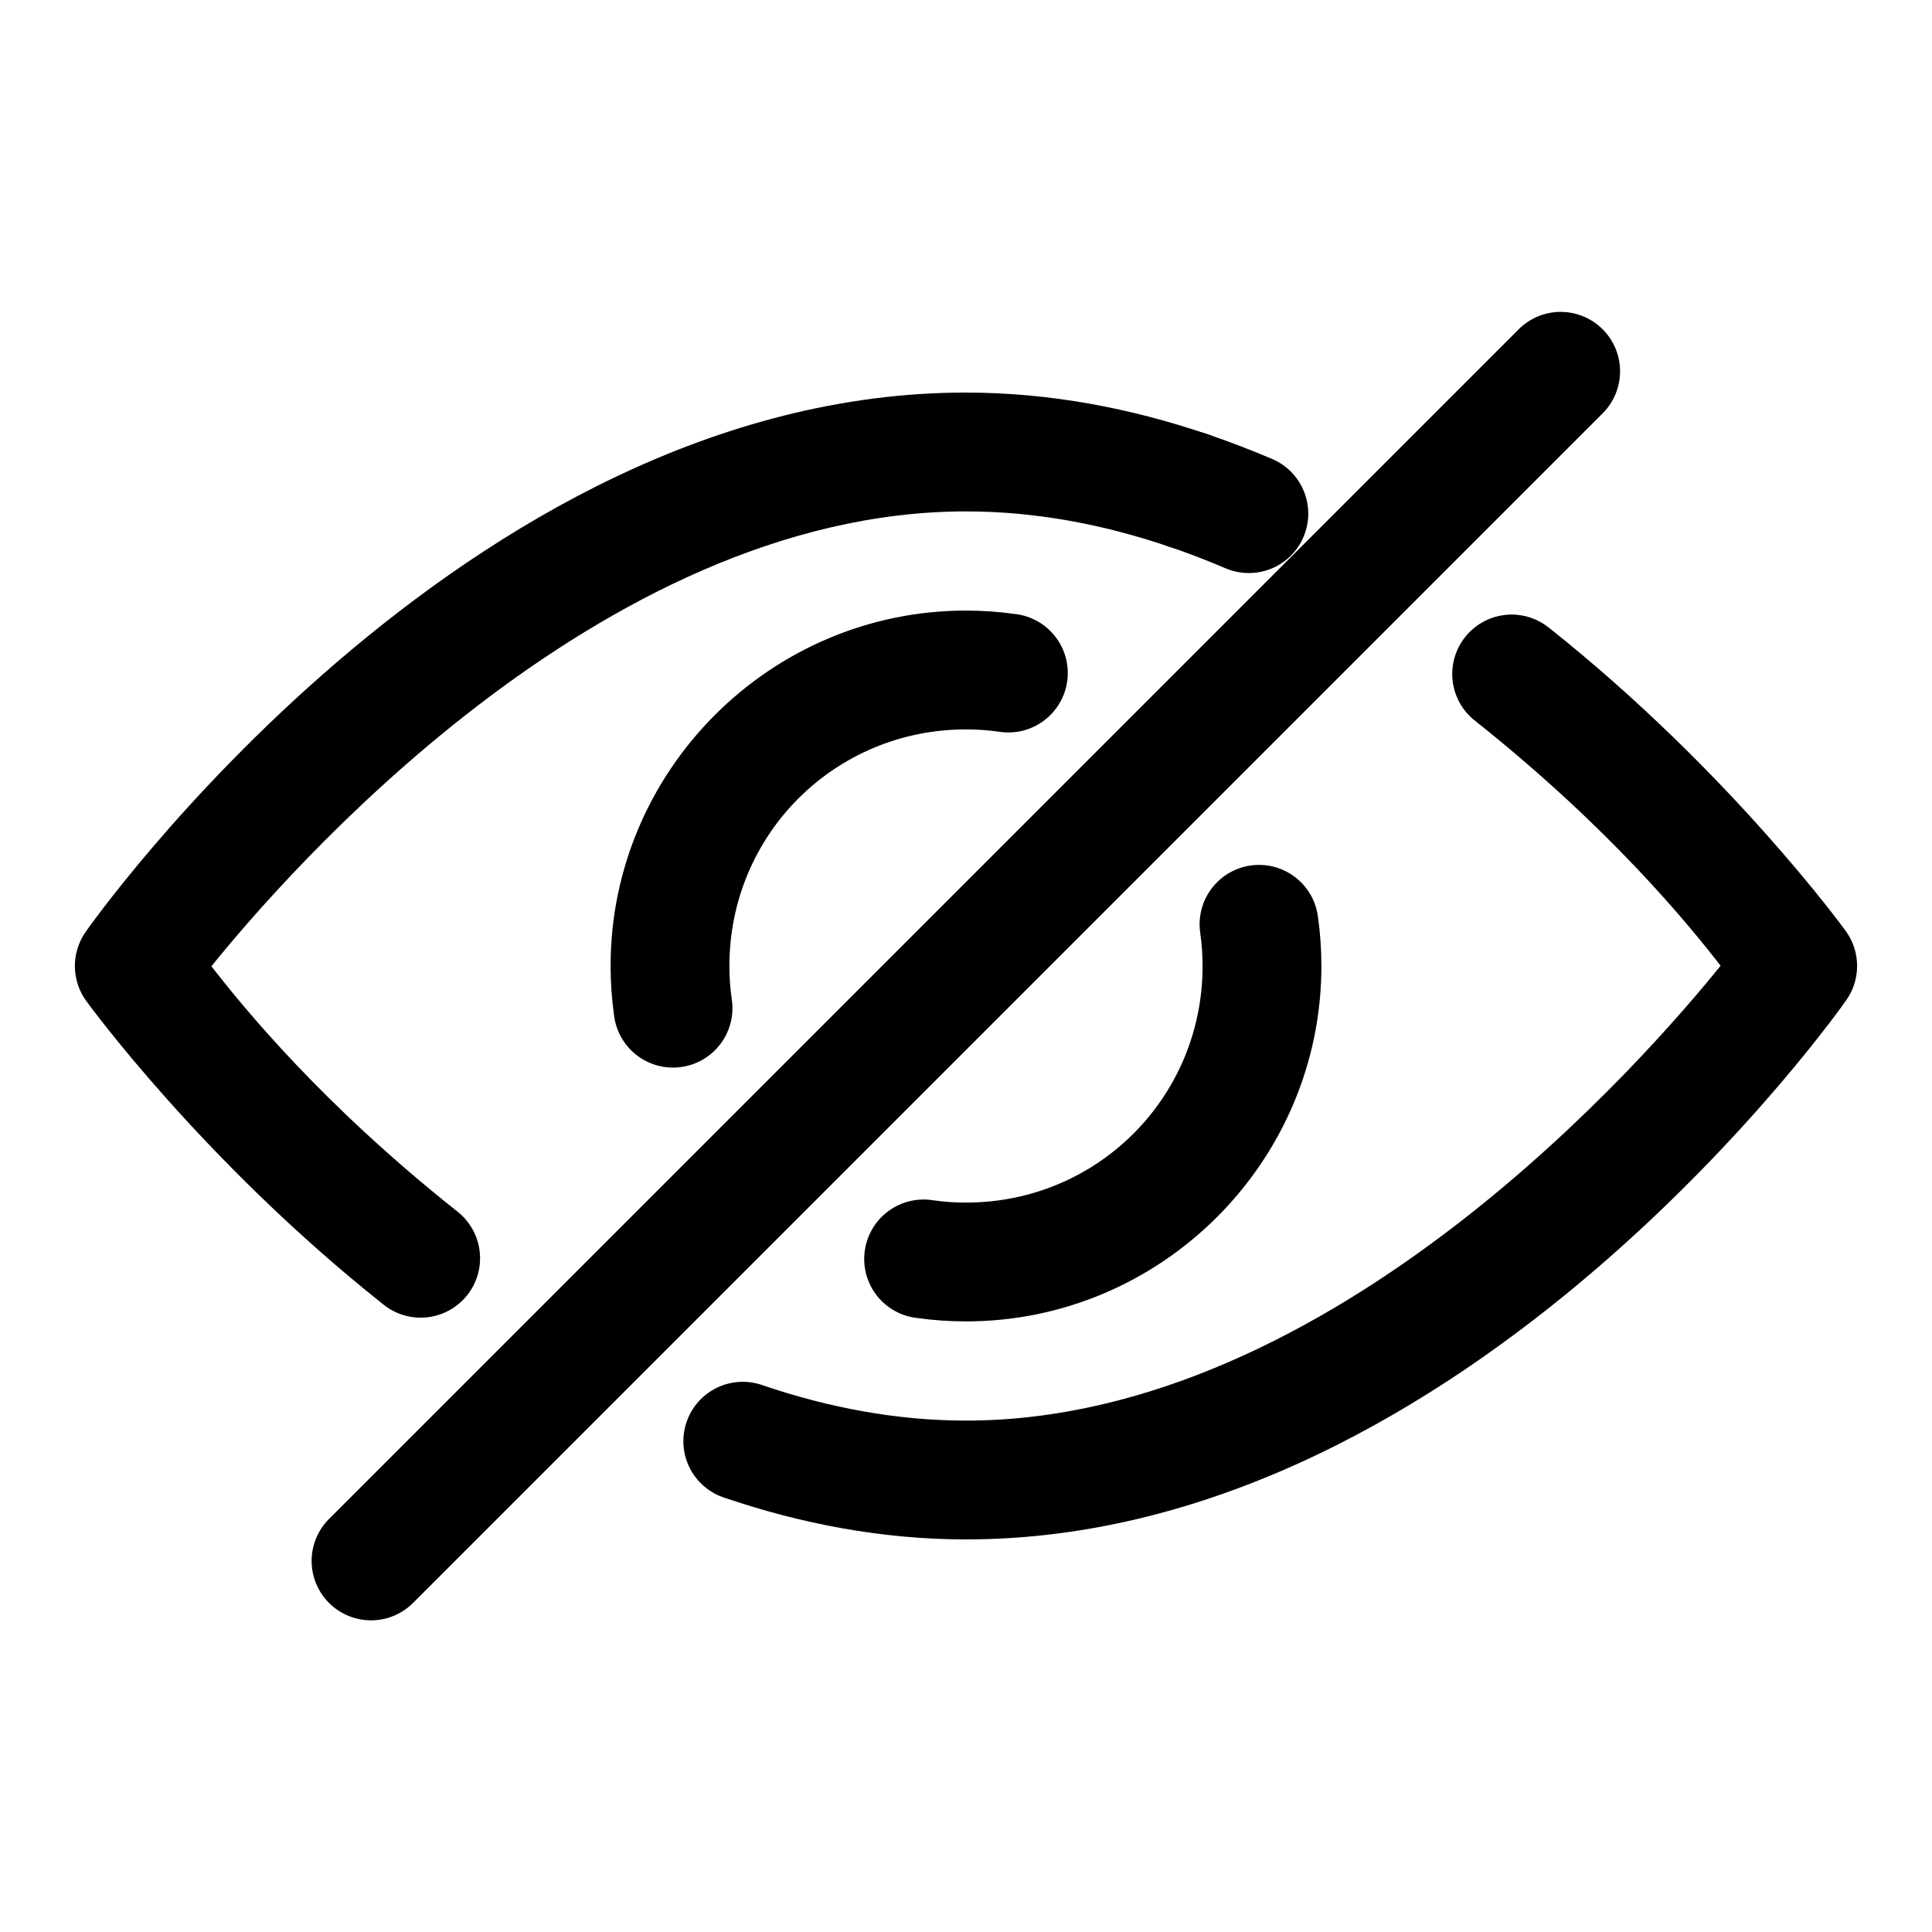
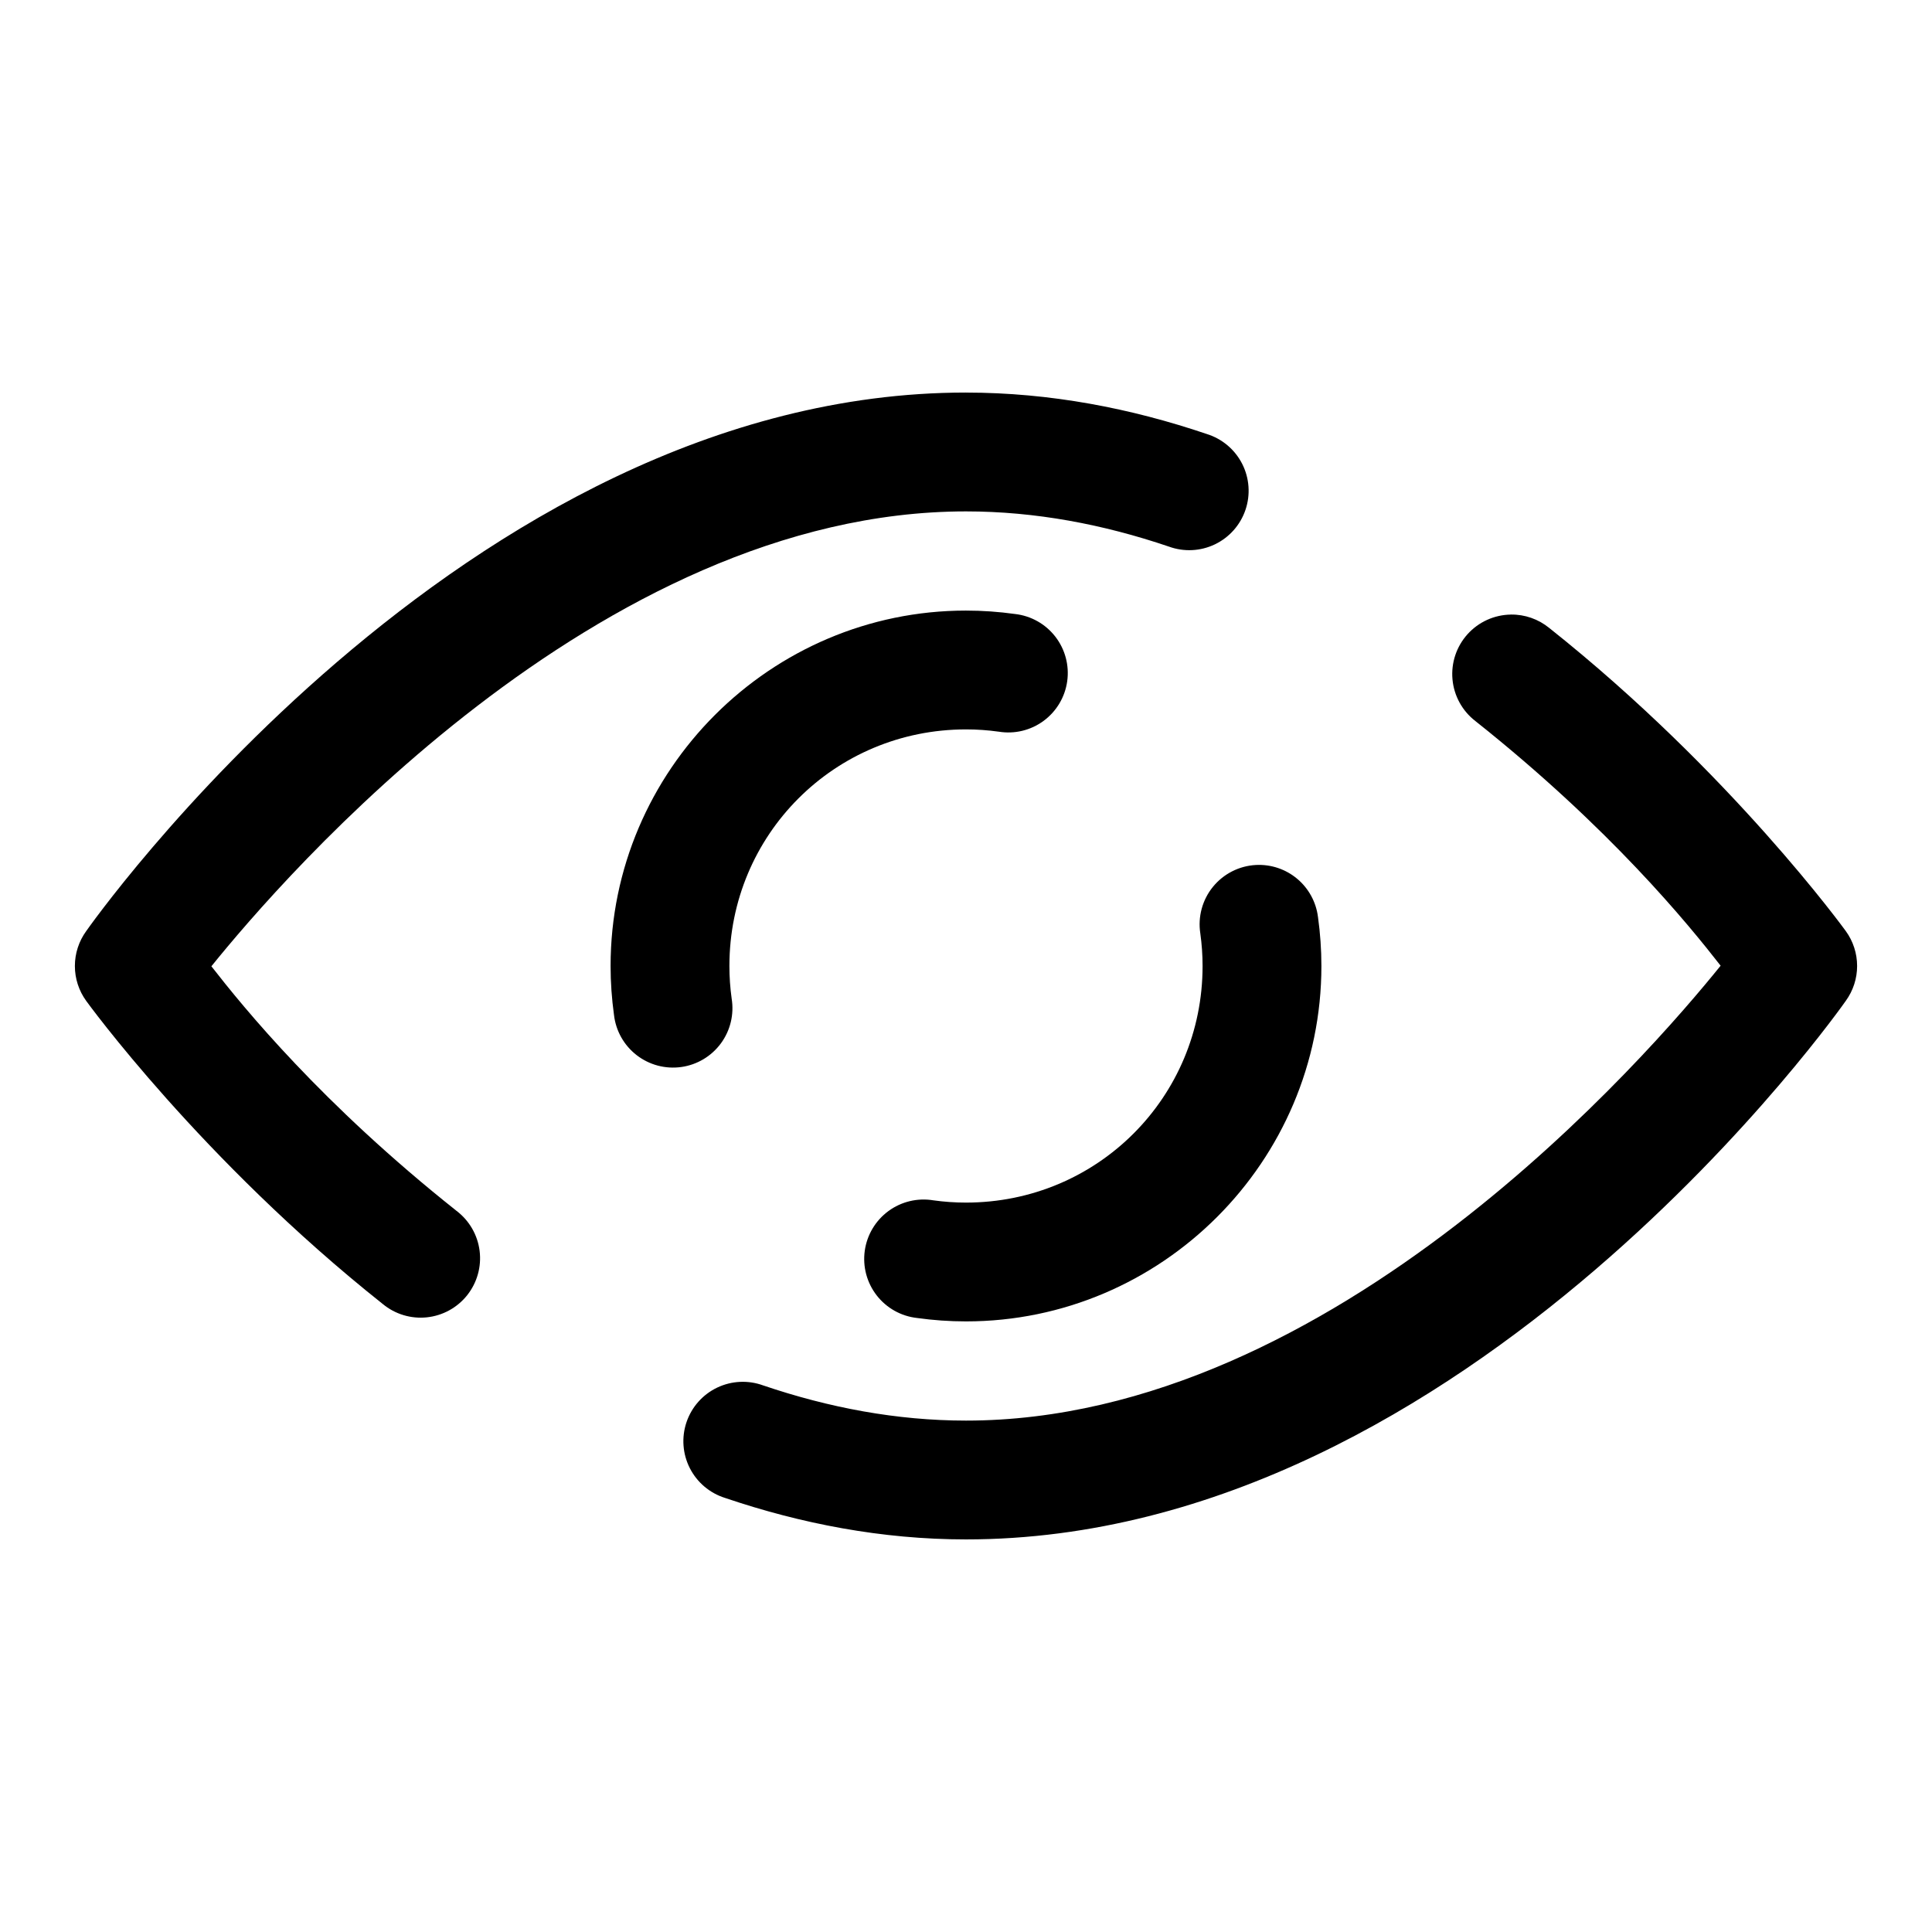
<svg xmlns="http://www.w3.org/2000/svg" fill="#000000" width="800px" height="800px" version="1.1" viewBox="144 144 512 512">
  <g>
    <path d="m544.37 306.87c-4.383 0.066-8.539 1.957-11.473 5.215-2.93 3.258-4.371 7.59-3.973 11.957 0.395 4.363 2.594 8.367 6.066 11.043 35.785 28.422 56.488 53.926 64.992 64.836-18.621 23.07-102.43 120.55-199.98 120.55-18.395 0-36.391-3.434-53.734-9.316h-0.004c-3.981-1.461-8.387-1.25-12.211 0.578-3.828 1.832-6.754 5.129-8.117 9.145-1.363 4.019-1.047 8.414 0.875 12.195s5.289 6.629 9.336 7.894c20.086 6.809 41.527 10.992 63.852 10.992 133.48 0 233.16-142.73 233.16-142.73 1.949-2.688 2.996-5.922 2.996-9.238 0-3.32-1.047-6.555-2.996-9.242 0 0-30.383-42.043-78.598-80.336-2.871-2.348-6.481-3.606-10.191-3.551z" />
-     <path d="m457.66 258.13c-4.93 0.285-9.438 2.867-12.18 6.973-2.742 4.106-3.402 9.258-1.777 13.922 1.621 4.664 5.336 8.293 10.035 9.809 5.074 1.723 10.09 3.656 15.035 5.766 3.844 1.641 8.18 1.688 12.055 0.133 3.875-1.559 6.973-4.59 8.613-8.434 1.641-3.84 1.684-8.176 0.129-12.051-1.559-3.879-4.594-6.977-8.434-8.613-5.644-2.406-11.406-4.617-17.281-6.609v-0.004c-1.984-0.707-4.094-1.012-6.195-0.891z" />
    <path d="m400 248.03c-133.48 0-233.16 142.73-233.16 142.73-1.949 2.688-2.996 5.922-2.996 9.242 0 3.316 1.047 6.551 2.996 9.238 0 0 30.383 42.043 78.598 80.336 3.258 2.699 7.469 3.973 11.68 3.531 4.207-0.441 8.062-2.555 10.695-5.871 2.629-3.316 3.816-7.551 3.289-11.75s-2.723-8.012-6.094-10.574c-35.785-28.418-56.484-53.926-64.988-64.836 18.617-23.066 102.43-120.55 199.98-120.55 18.395 0 36.391 3.434 53.734 9.316 3.984 1.461 8.387 1.254 12.215-0.578 3.824-1.832 6.75-5.129 8.113-9.145s1.051-8.414-0.871-12.195c-1.926-3.781-5.293-6.629-9.34-7.894-20.086-6.809-41.531-10.992-63.852-10.992z" />
    <path d="m476.81 373.23c-4.441 0.238-8.574 2.348-11.379 5.801-2.801 3.453-4.016 7.93-3.336 12.328 0.398 2.863 0.602 5.746 0.602 8.641 0 34.812-27.887 62.699-62.699 62.699-2.894 0-5.789-0.199-8.656-0.602-4.191-0.695-8.484 0.336-11.906 2.852-3.418 2.516-5.68 6.309-6.266 10.516-0.582 4.207 0.555 8.469 3.16 11.824 2.606 3.356 6.453 5.516 10.676 5.988 4.305 0.602 8.645 0.906 12.992 0.906 51.828 0 94.188-42.359 94.188-94.188 0-4.344-0.309-8.688-0.906-12.992l-0.004 0.004c-0.492-3.953-2.465-7.574-5.519-10.129-3.055-2.559-6.969-3.863-10.945-3.648z" />
    <path d="m400 305.81c-51.828 0-94.188 42.359-94.188 94.188 0 4.344 0.309 8.688 0.906 12.992 0.488 4.211 2.652 8.047 6.008 10.641 3.352 2.594 7.609 3.727 11.809 3.141 4.199-0.586 7.984-2.84 10.5-6.254 2.516-3.414 3.547-7.695 2.863-11.879-0.398-2.867-0.598-5.75-0.598-8.641 0-34.812 27.887-62.699 62.699-62.699 2.894 0 5.789 0.199 8.656 0.602v-0.004c4.188 0.695 8.48-0.332 11.902-2.852 3.422-2.516 5.68-6.309 6.266-10.512 0.586-4.207-0.555-8.473-3.16-11.828-2.606-3.356-6.453-5.512-10.672-5.988-4.309-0.602-8.648-0.906-12.992-0.906z" />
-     <path d="m557.13 226.66c-4.09 0.121-7.973 1.832-10.824 4.766l-314.88 314.88c-3.051 2.93-4.797 6.965-4.84 11.195-0.043 4.234 1.621 8.305 4.613 11.297 2.992 2.992 7.062 4.652 11.293 4.609 4.231-0.043 8.266-1.789 11.199-4.84l314.88-314.88-0.004 0.004c3.051-2.969 4.773-7.043 4.769-11.297 0-4.258-1.723-8.332-4.777-11.293-3.055-2.965-7.176-4.566-11.43-4.441z" />
  </g>
</svg>